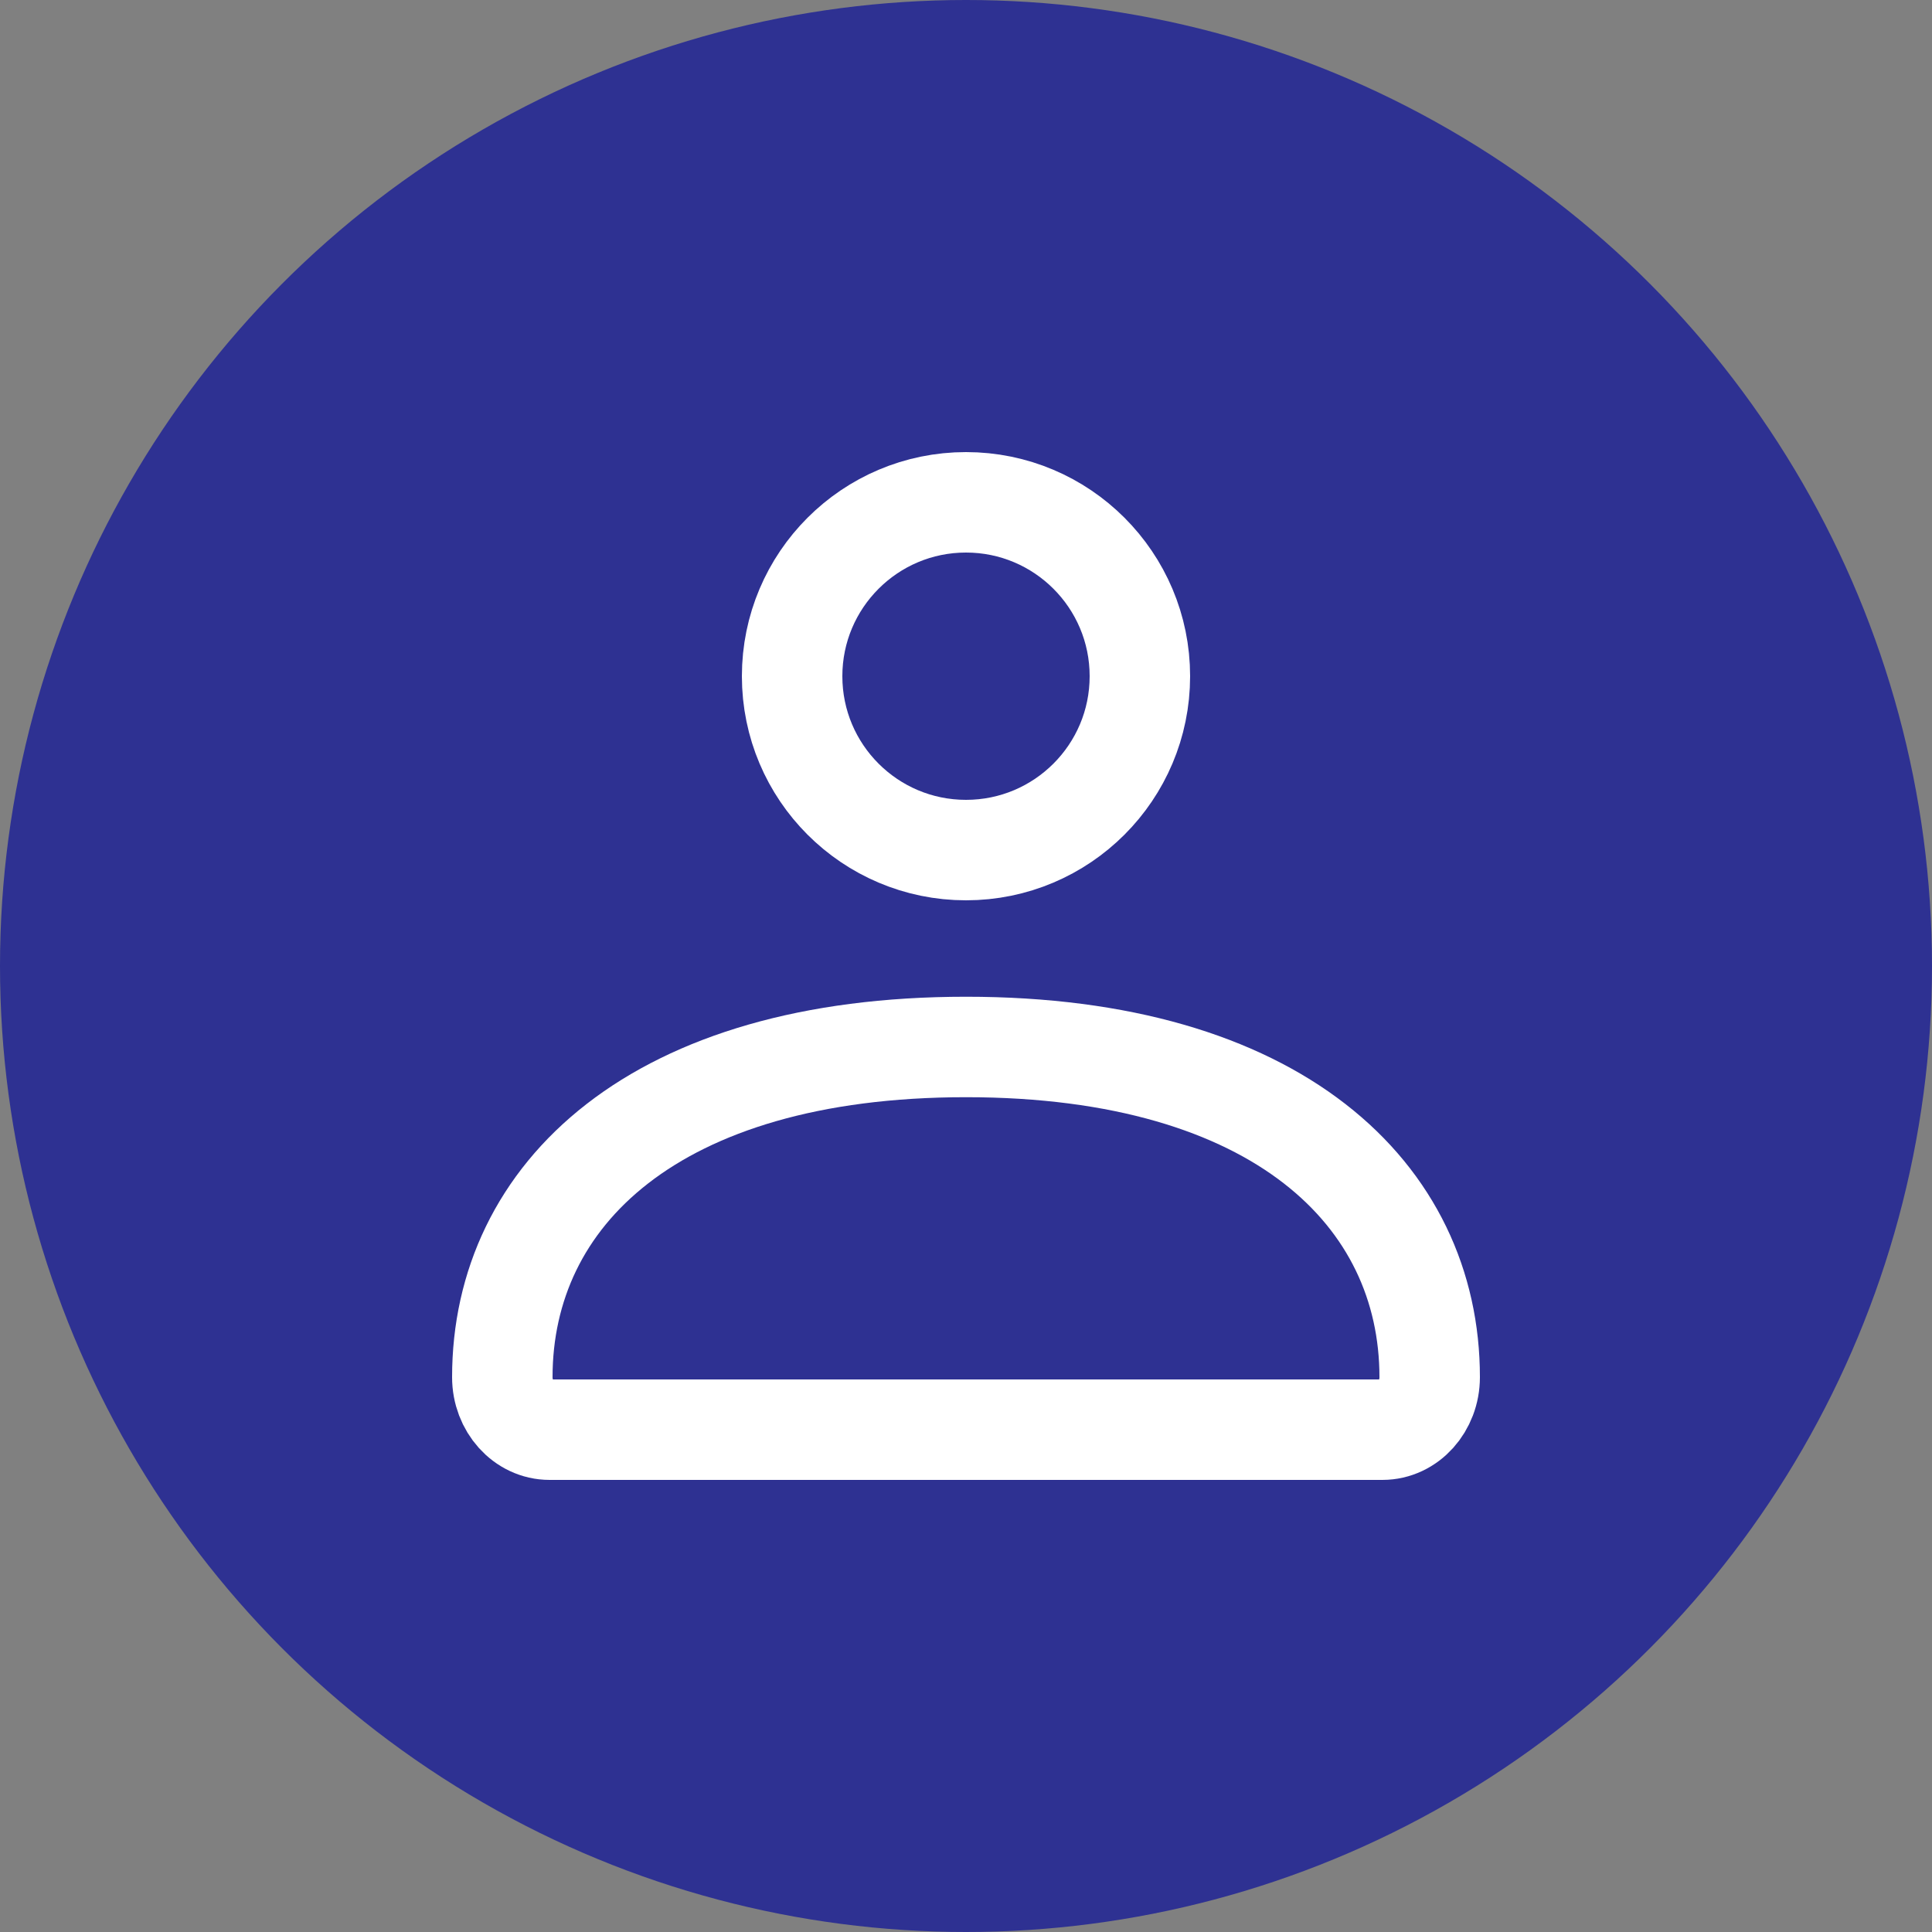
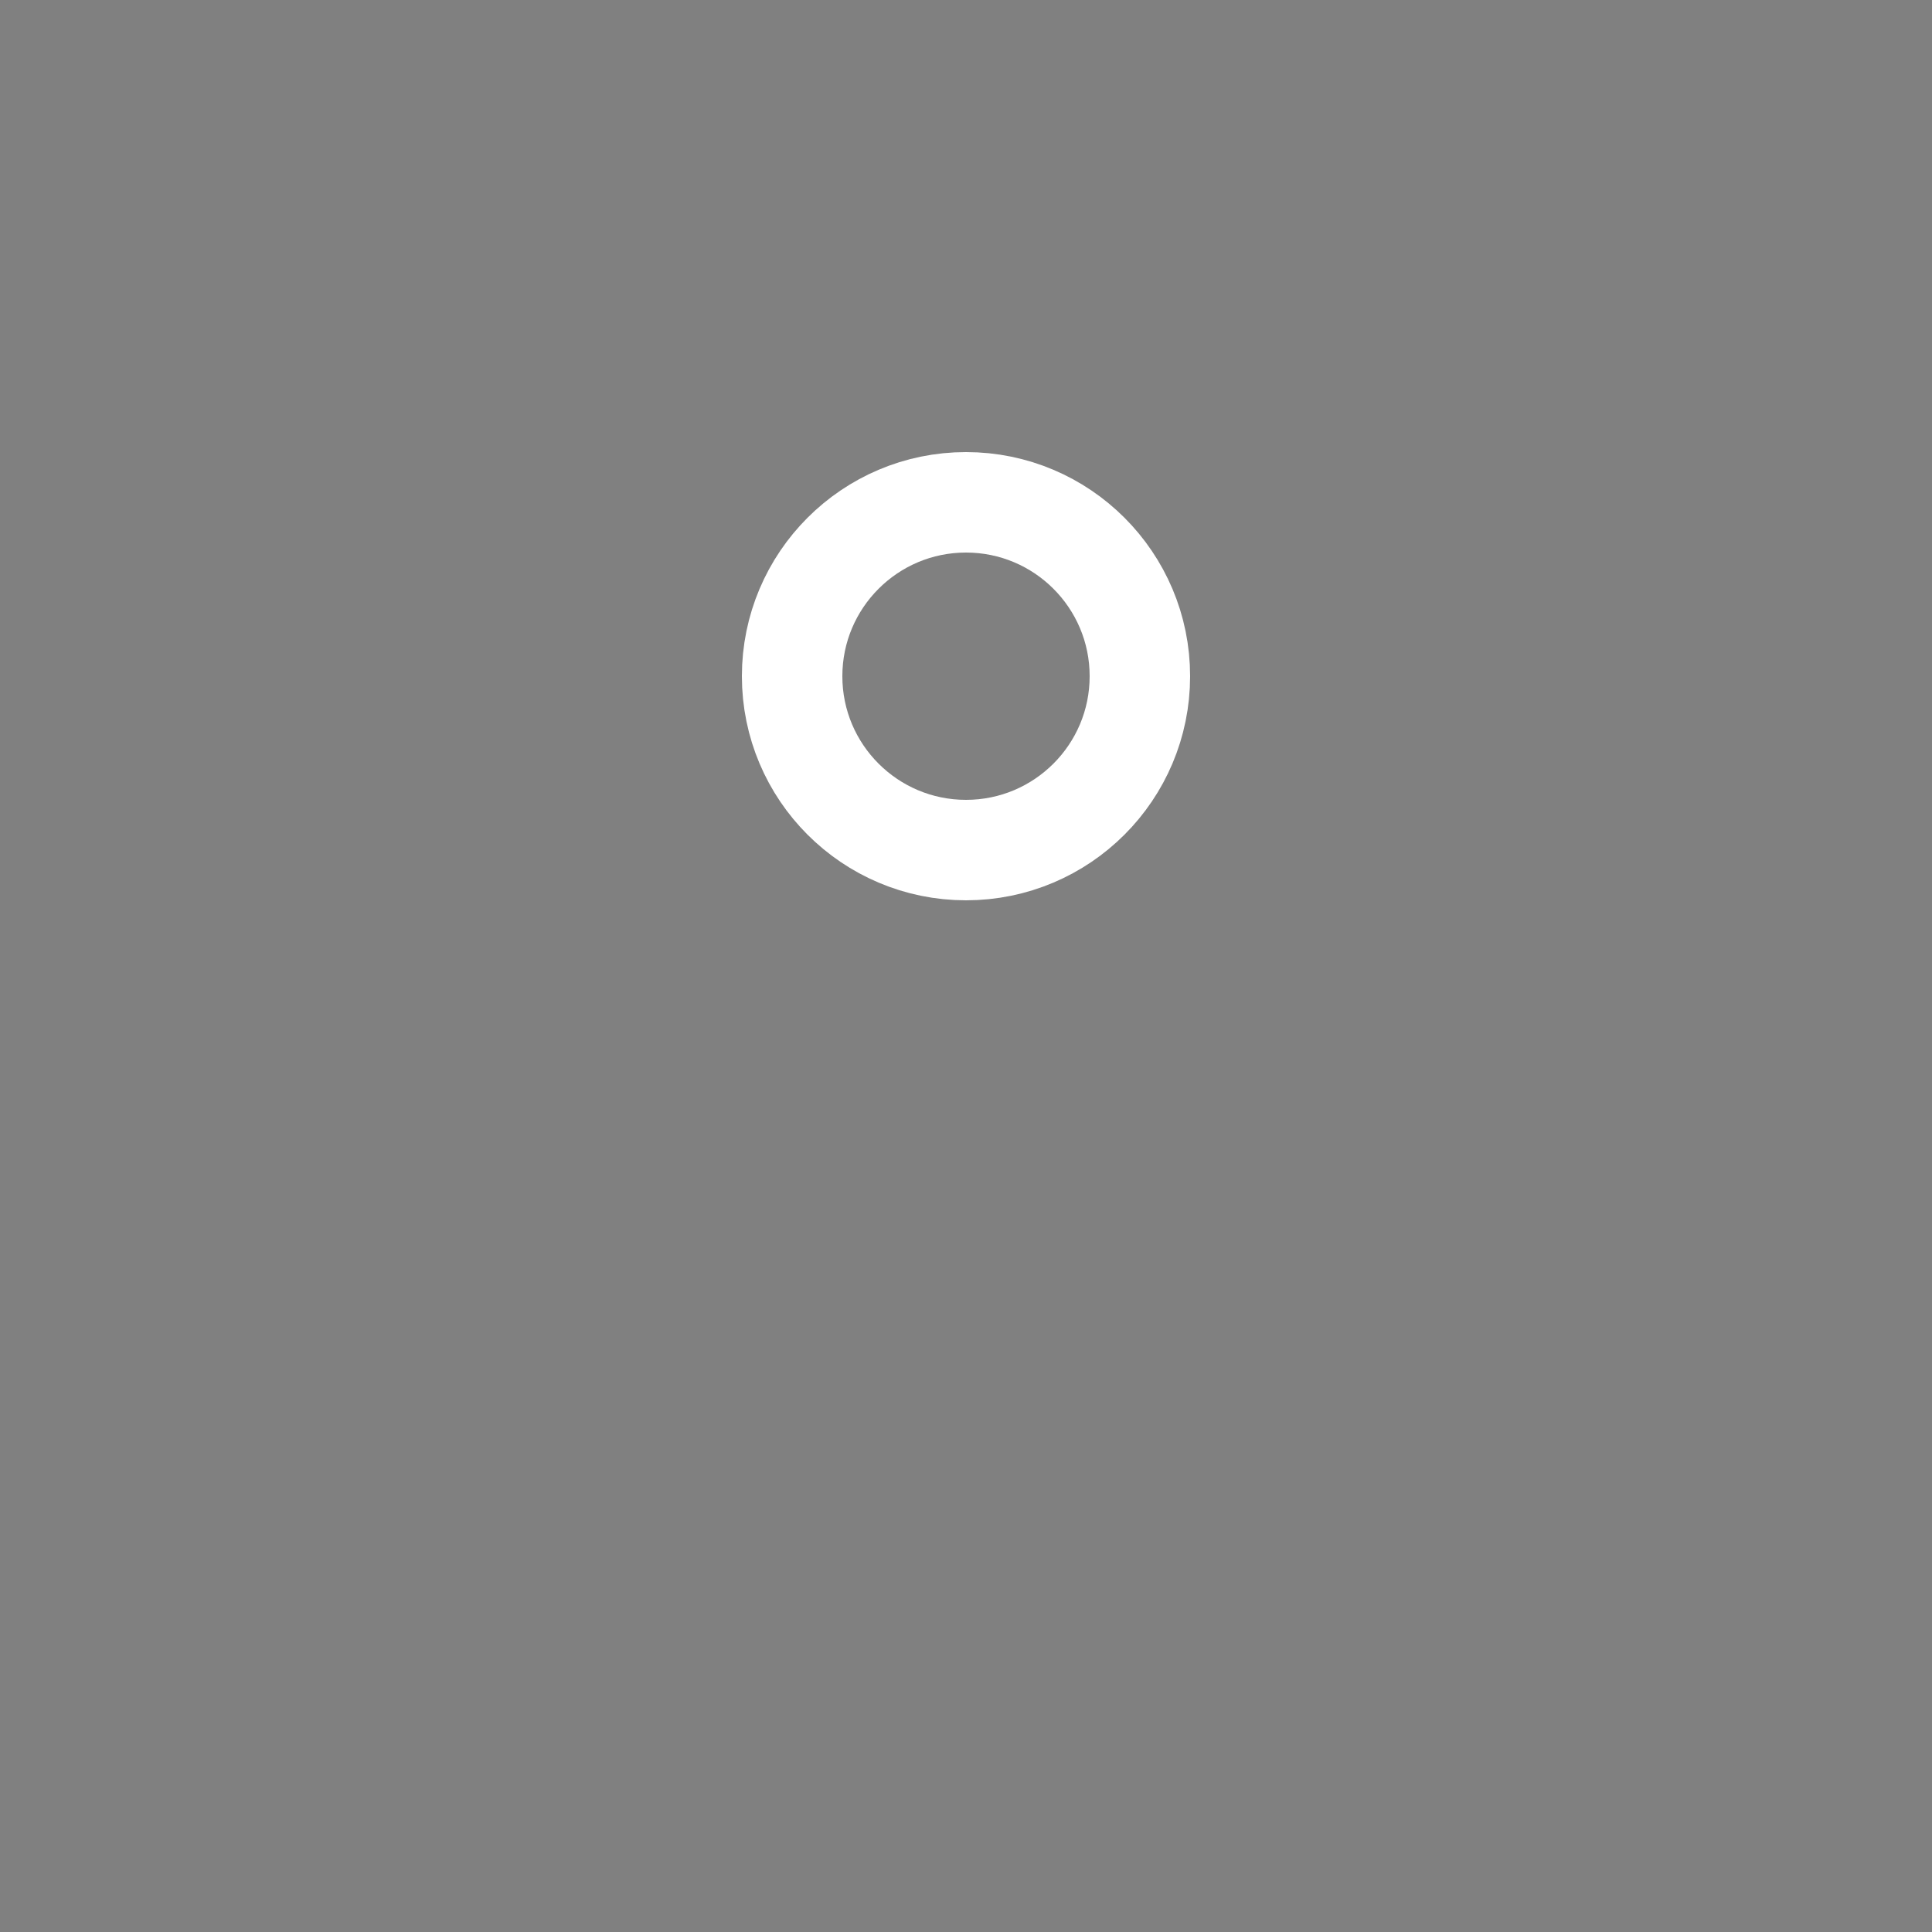
<svg xmlns="http://www.w3.org/2000/svg" width="100" height="100" viewBox="0 0 100 100" fill="none">
  <rect x="0" y="0" width="100" height="100" fill="#808080" stroke="none" />
-   <circle cx="50" cy="50" r="50" fill="#2E3192" />
-   <path d="M26 71.281C26 61.842 33.886 54.191 50 54.191C66.115 54.191 74 61.842 74 71.281C74 72.783 72.905 74 71.553 74H28.447C27.096 74 26 72.783 26 71.281Z" stroke="white" stroke-width="5.2" />
  <path d="M59 35C59 39.971 54.971 44 50 44C45.03 44 41 39.971 41 35C41 30.03 45.03 26 50 26C54.971 26 59 30.03 59 35Z" stroke="white" stroke-width="5.2" />
</svg>